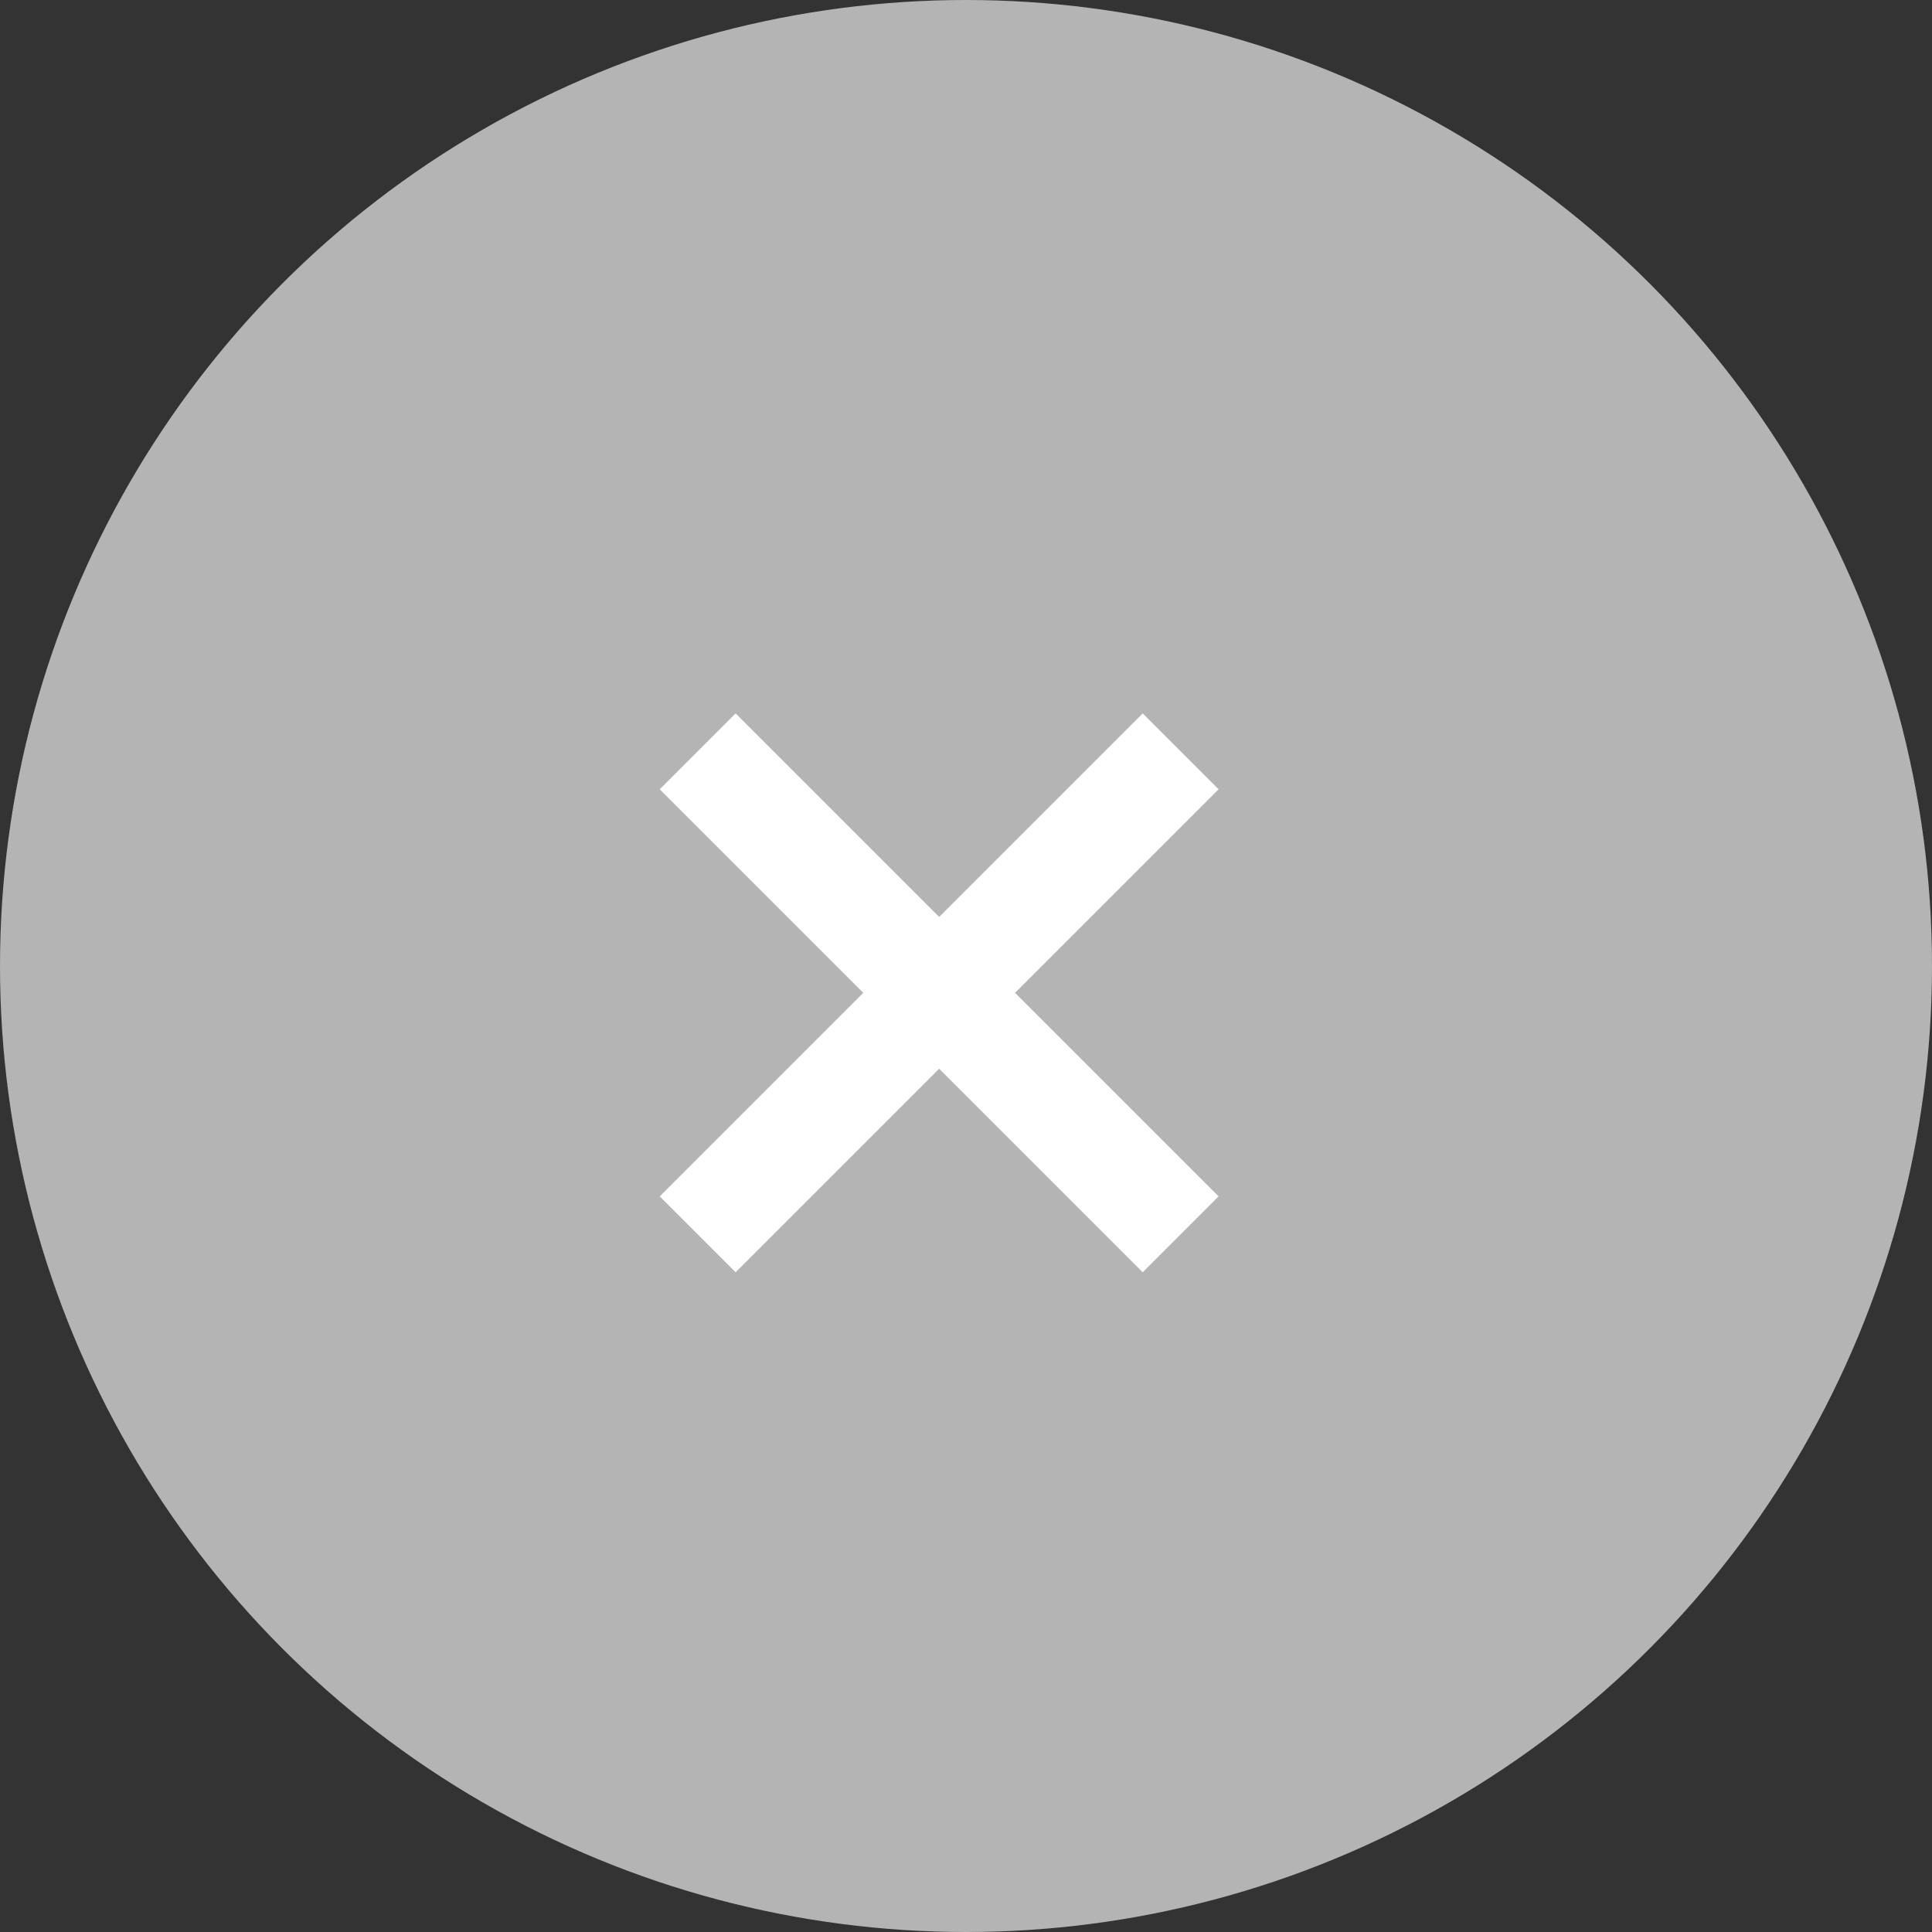
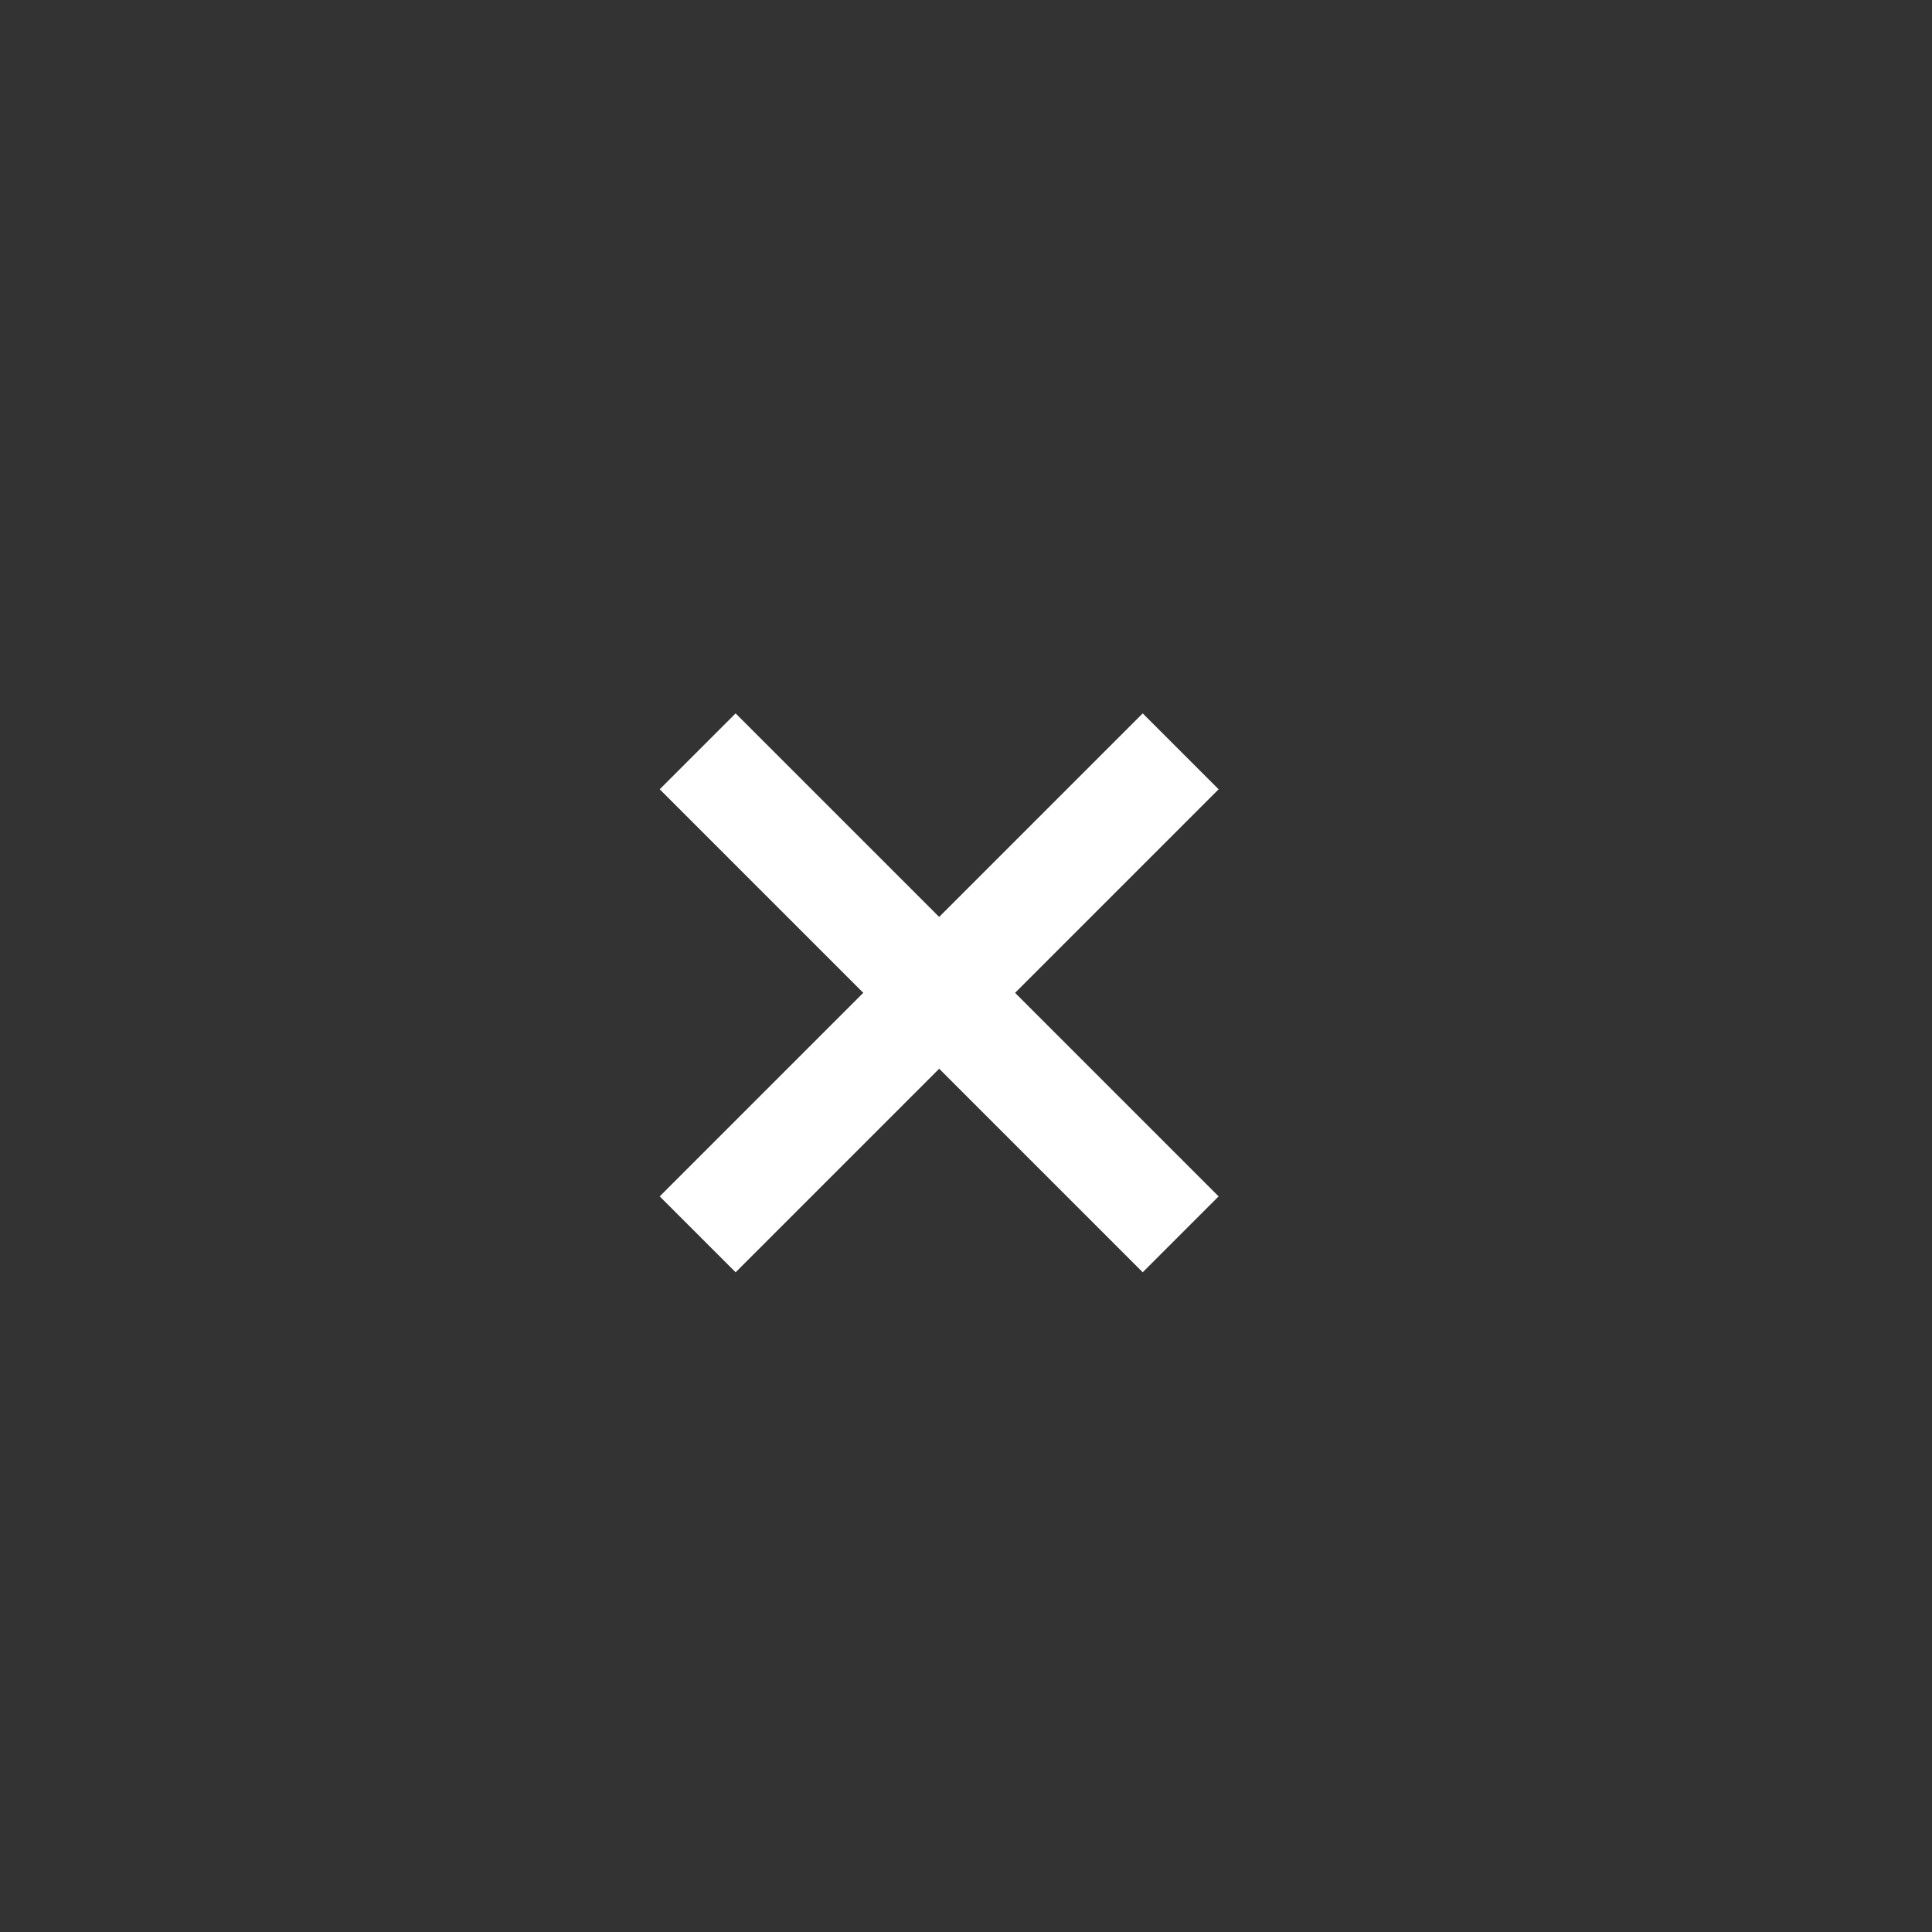
<svg xmlns="http://www.w3.org/2000/svg" width="36" height="36" viewBox="0 0 36 36">
  <rect x="0" y="0" width="36" height="36" fill="#333333" stroke="none" />
  <defs>
    <style>.a{fill:#b4b4b4;}.b{fill:none;stroke:#fff;stroke-width:2px;}</style>
  </defs>
  <g transform="translate(-1244 -299)">
-     <circle class="a" cx="18" cy="18" r="18" transform="translate(1244 299)" />
    <g transform="translate(695.823 100.823)">
      <path class="b" d="M2835.052-330l9,9" transform="translate(-2273.875 542.177)" />
      <path class="b" d="M0,0,9,9" transform="translate(570.177 212.177) rotate(90)" />
    </g>
  </g>
</svg>